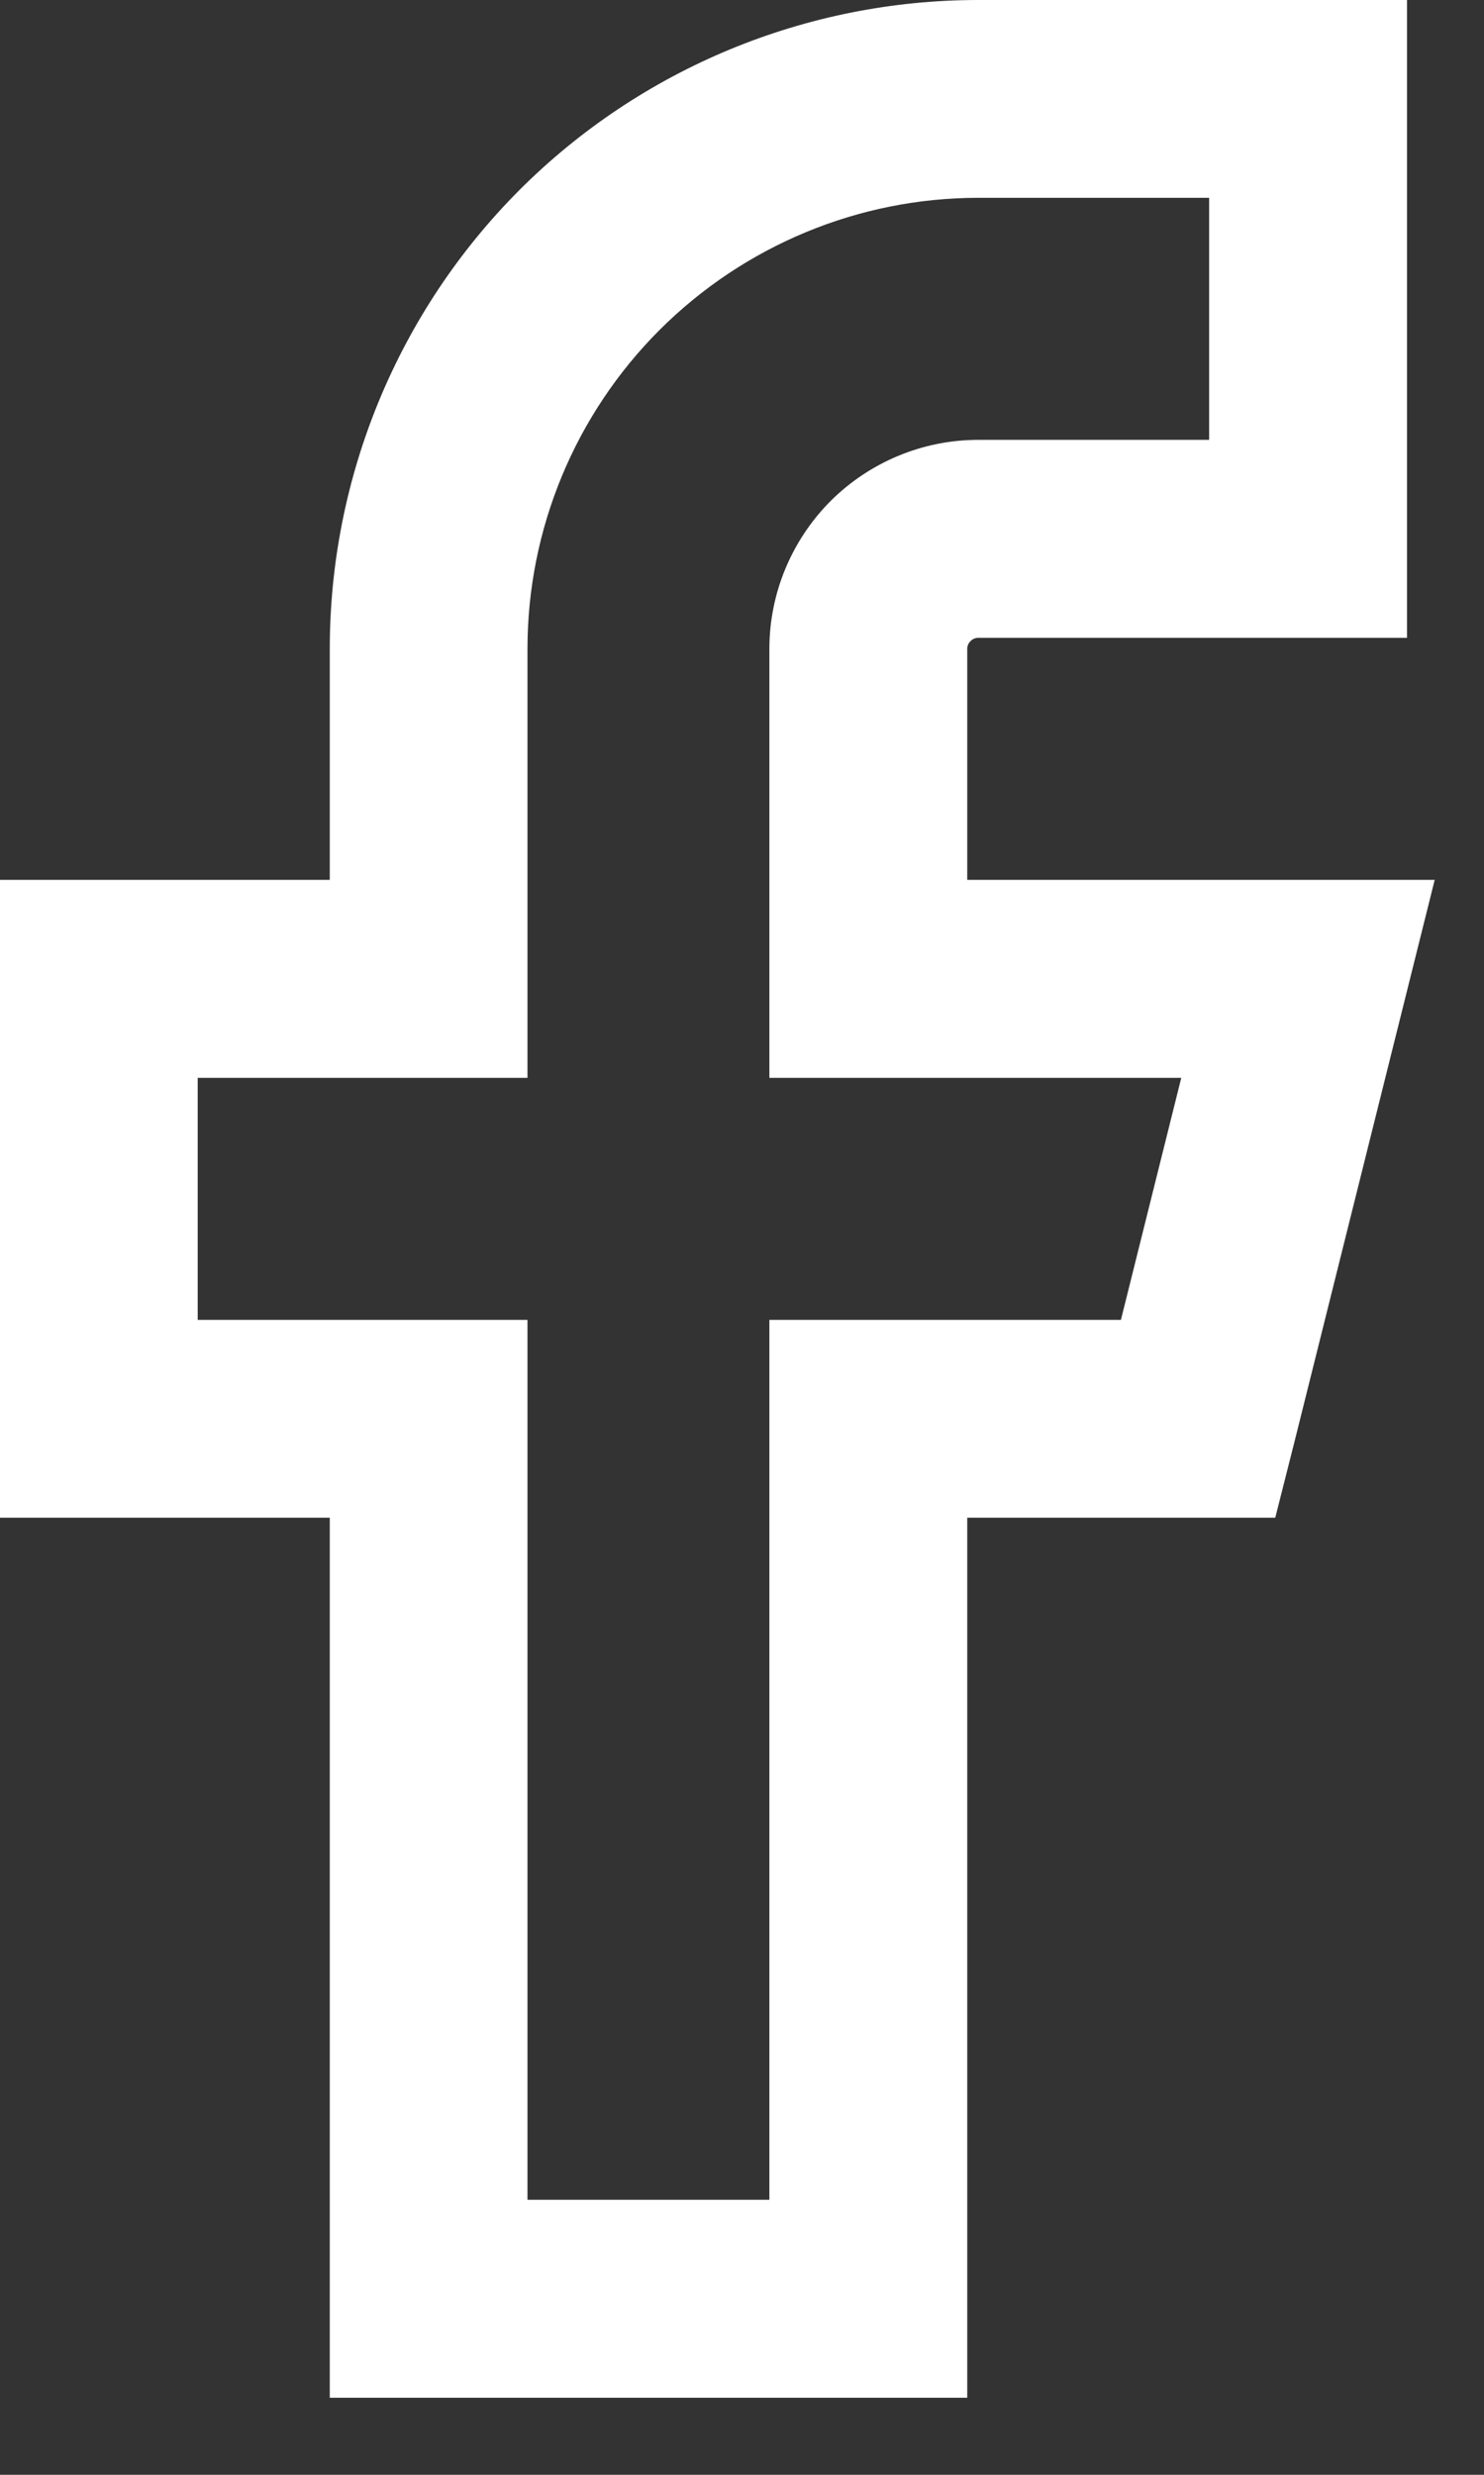
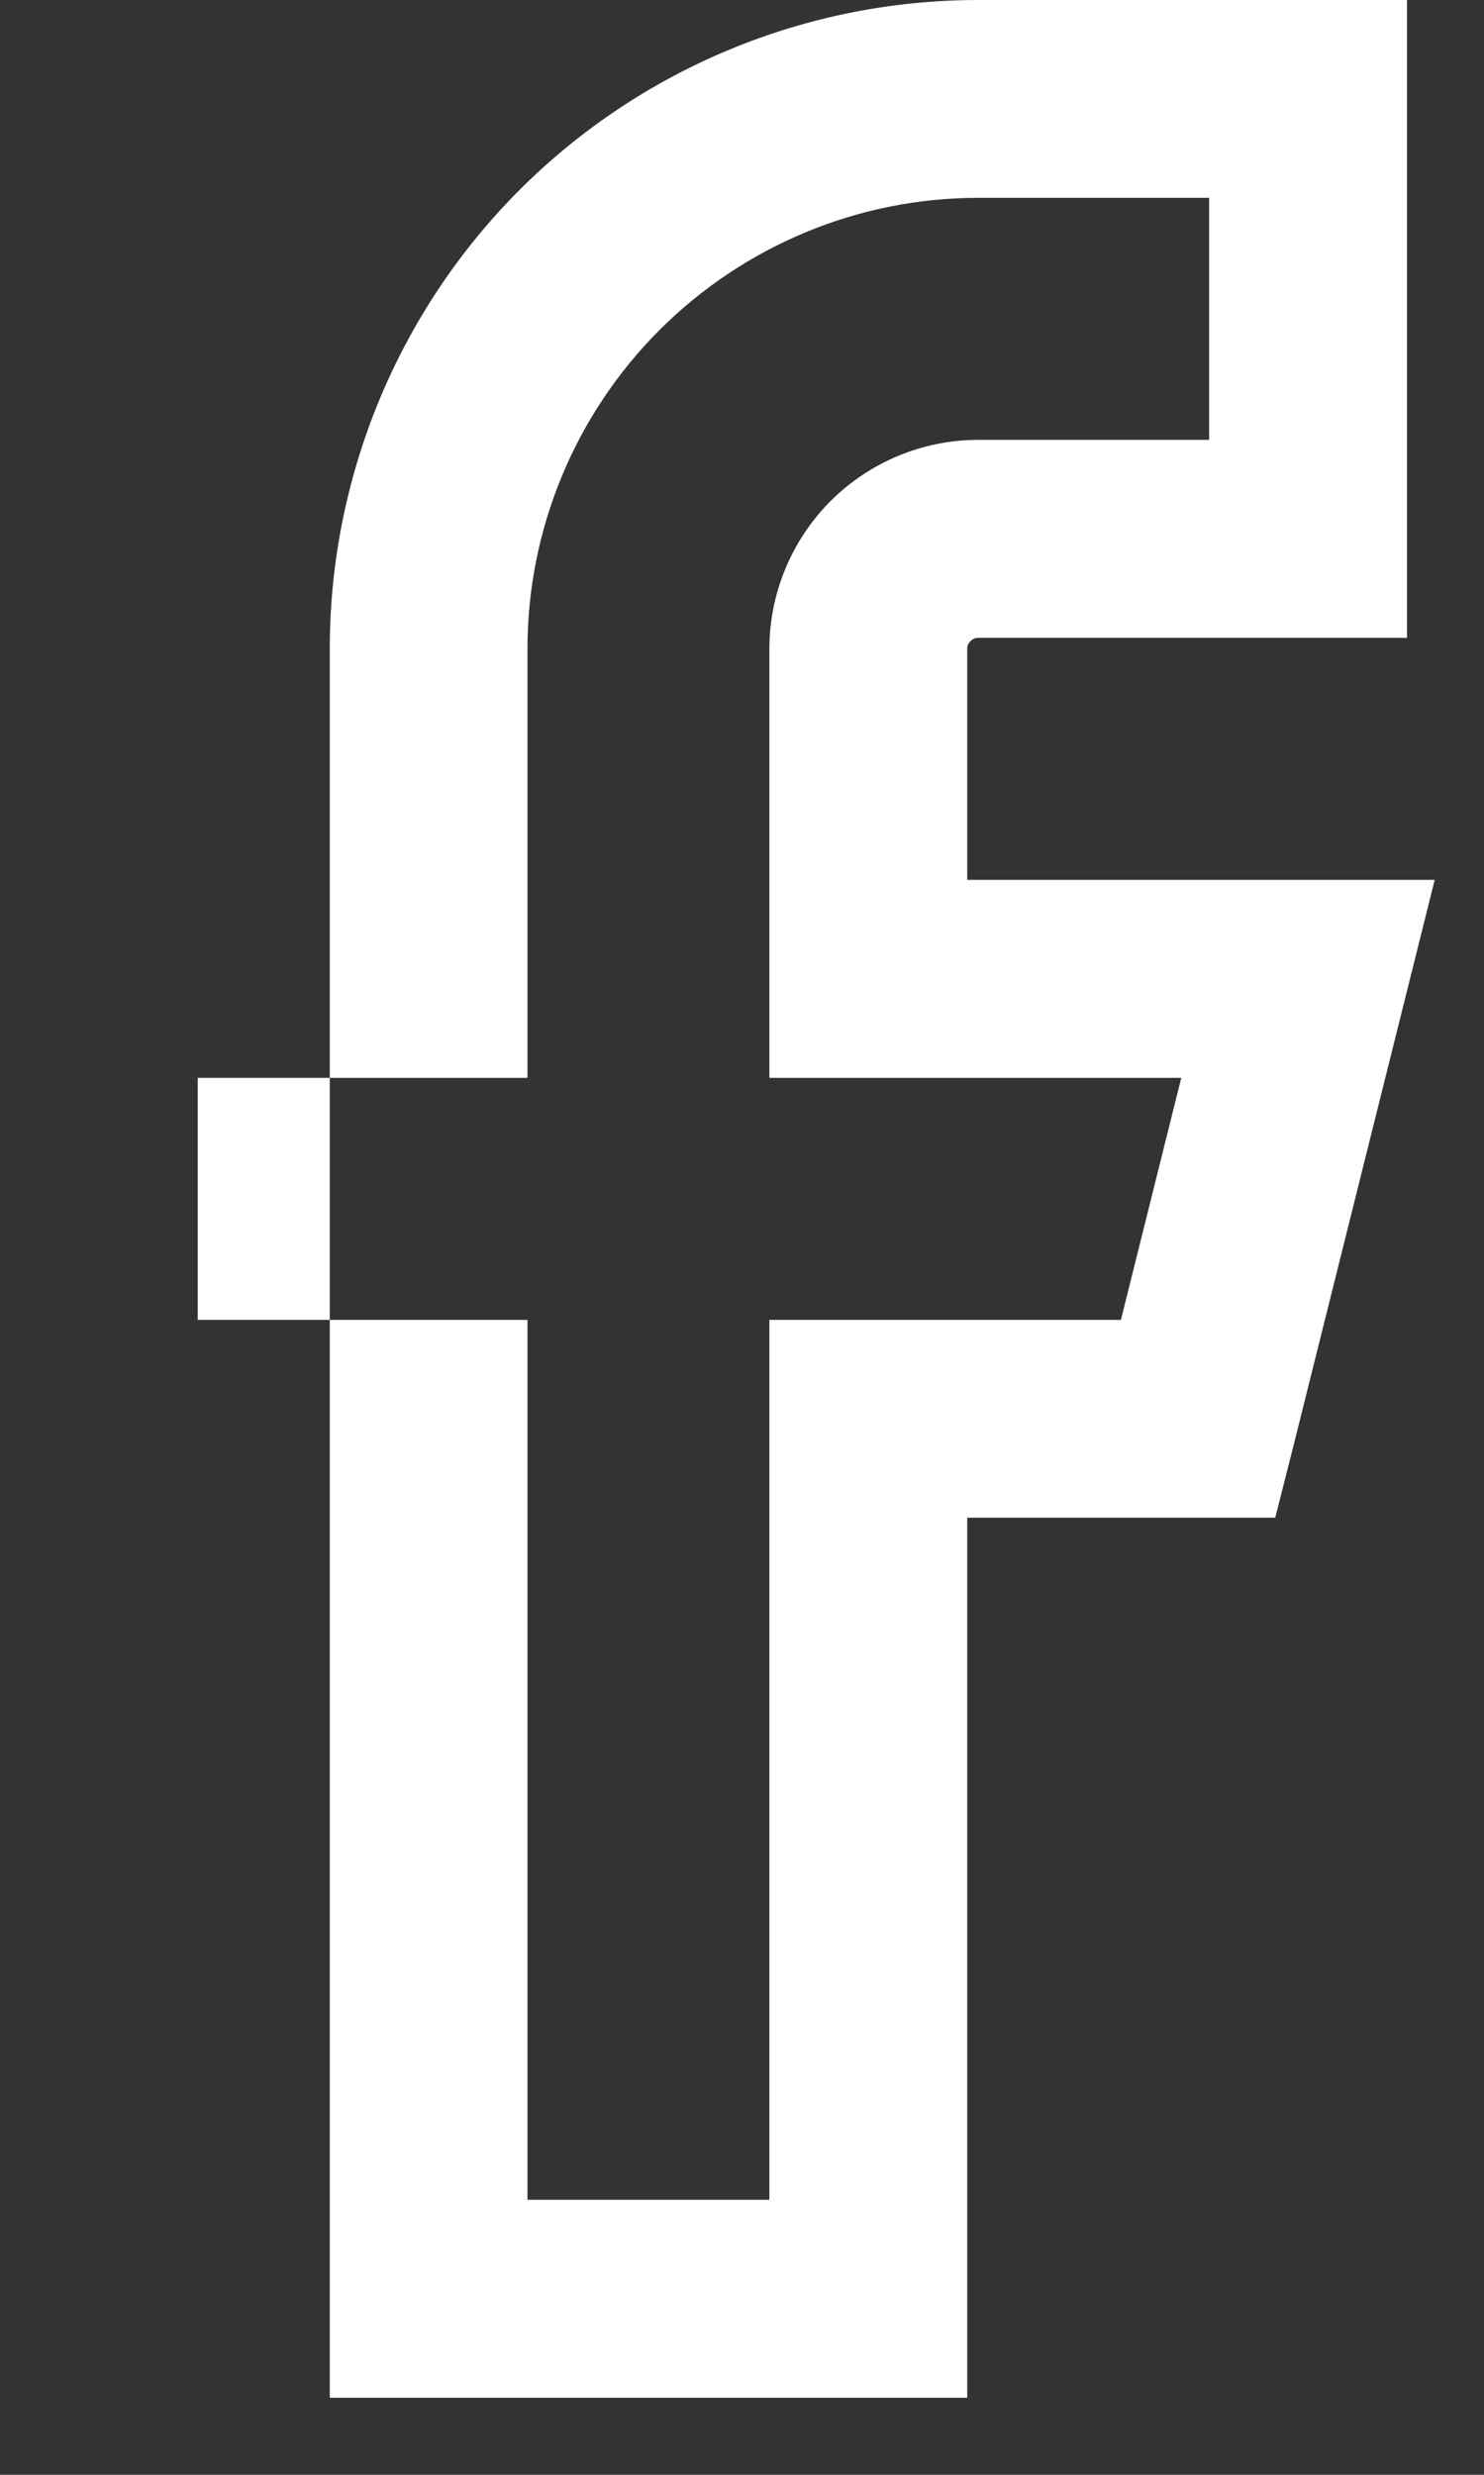
<svg xmlns="http://www.w3.org/2000/svg" fill="none" height="100%" overflow="visible" preserveAspectRatio="none" style="display: block;" viewBox="0 0 9 15" width="100%">
  <rect x="0" y="0" width="9" height="15" fill="#333333" stroke="none" />
-   <path d="M8.533 3.866H5.933C5.915 3.866 5.898 3.873 5.886 3.886C5.873 3.898 5.866 3.915 5.866 3.933V5.333H8.701L8.515 6.078L7.849 8.745L7.734 9.199H5.866V14.533H2V9.199H0V5.333H2V3.933C2 2.89 2.414 1.889 3.151 1.151C3.889 0.414 4.89 8.62447e-05 5.933 0H8.533V3.866ZM5.933 1.199C5.208 1.199 4.513 1.488 4 2C3.487 2.513 3.199 3.208 3.199 3.933V6.533H1.199V8H3.199V13.333H4.666V8H6.798L7.164 6.533H4.666V3.933C4.666 3.597 4.8 3.275 5.037 3.037C5.275 2.8 5.597 2.666 5.933 2.666H7.333V1.199H5.933Z" fill="white" id="Vector" />
+   <path d="M8.533 3.866H5.933C5.915 3.866 5.898 3.873 5.886 3.886C5.873 3.898 5.866 3.915 5.866 3.933V5.333H8.701L8.515 6.078L7.849 8.745L7.734 9.199H5.866V14.533H2V9.199H0H2V3.933C2 2.89 2.414 1.889 3.151 1.151C3.889 0.414 4.89 8.62447e-05 5.933 0H8.533V3.866ZM5.933 1.199C5.208 1.199 4.513 1.488 4 2C3.487 2.513 3.199 3.208 3.199 3.933V6.533H1.199V8H3.199V13.333H4.666V8H6.798L7.164 6.533H4.666V3.933C4.666 3.597 4.8 3.275 5.037 3.037C5.275 2.8 5.597 2.666 5.933 2.666H7.333V1.199H5.933Z" fill="white" id="Vector" />
</svg>